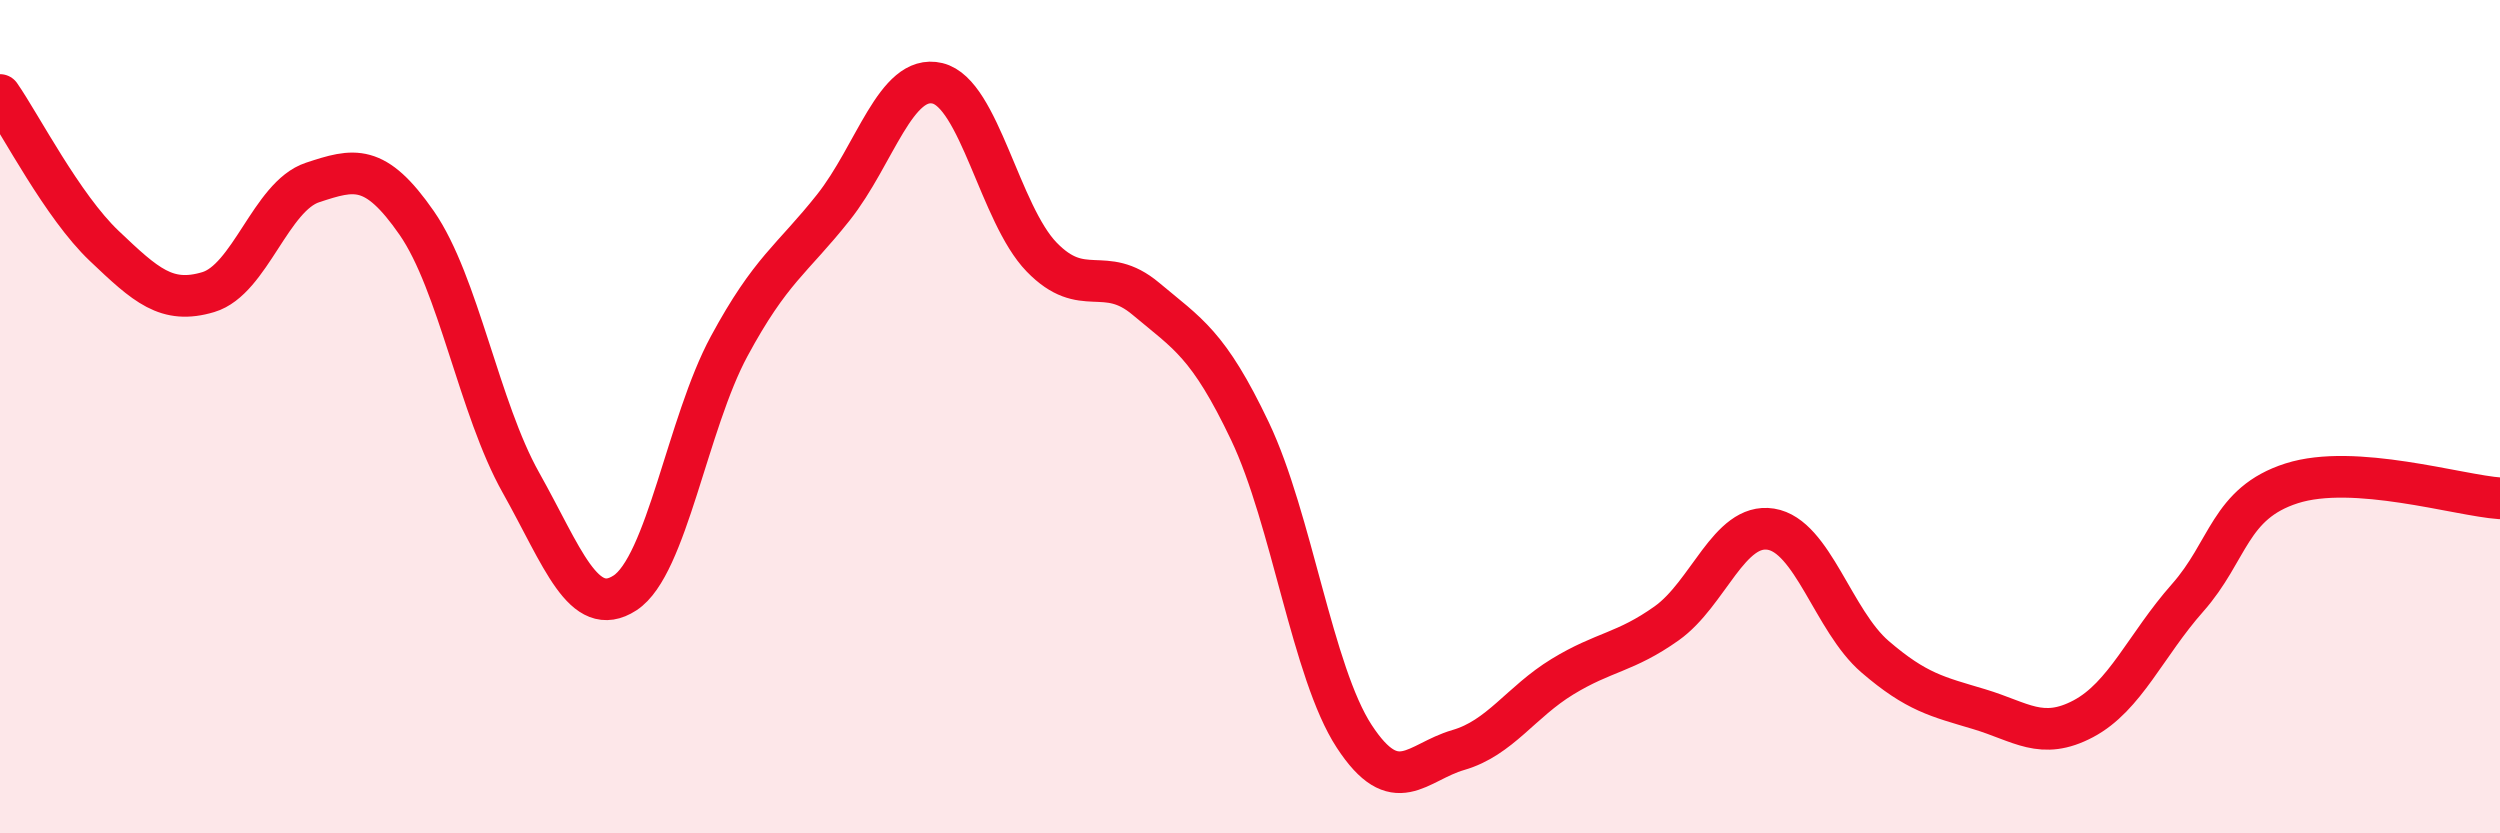
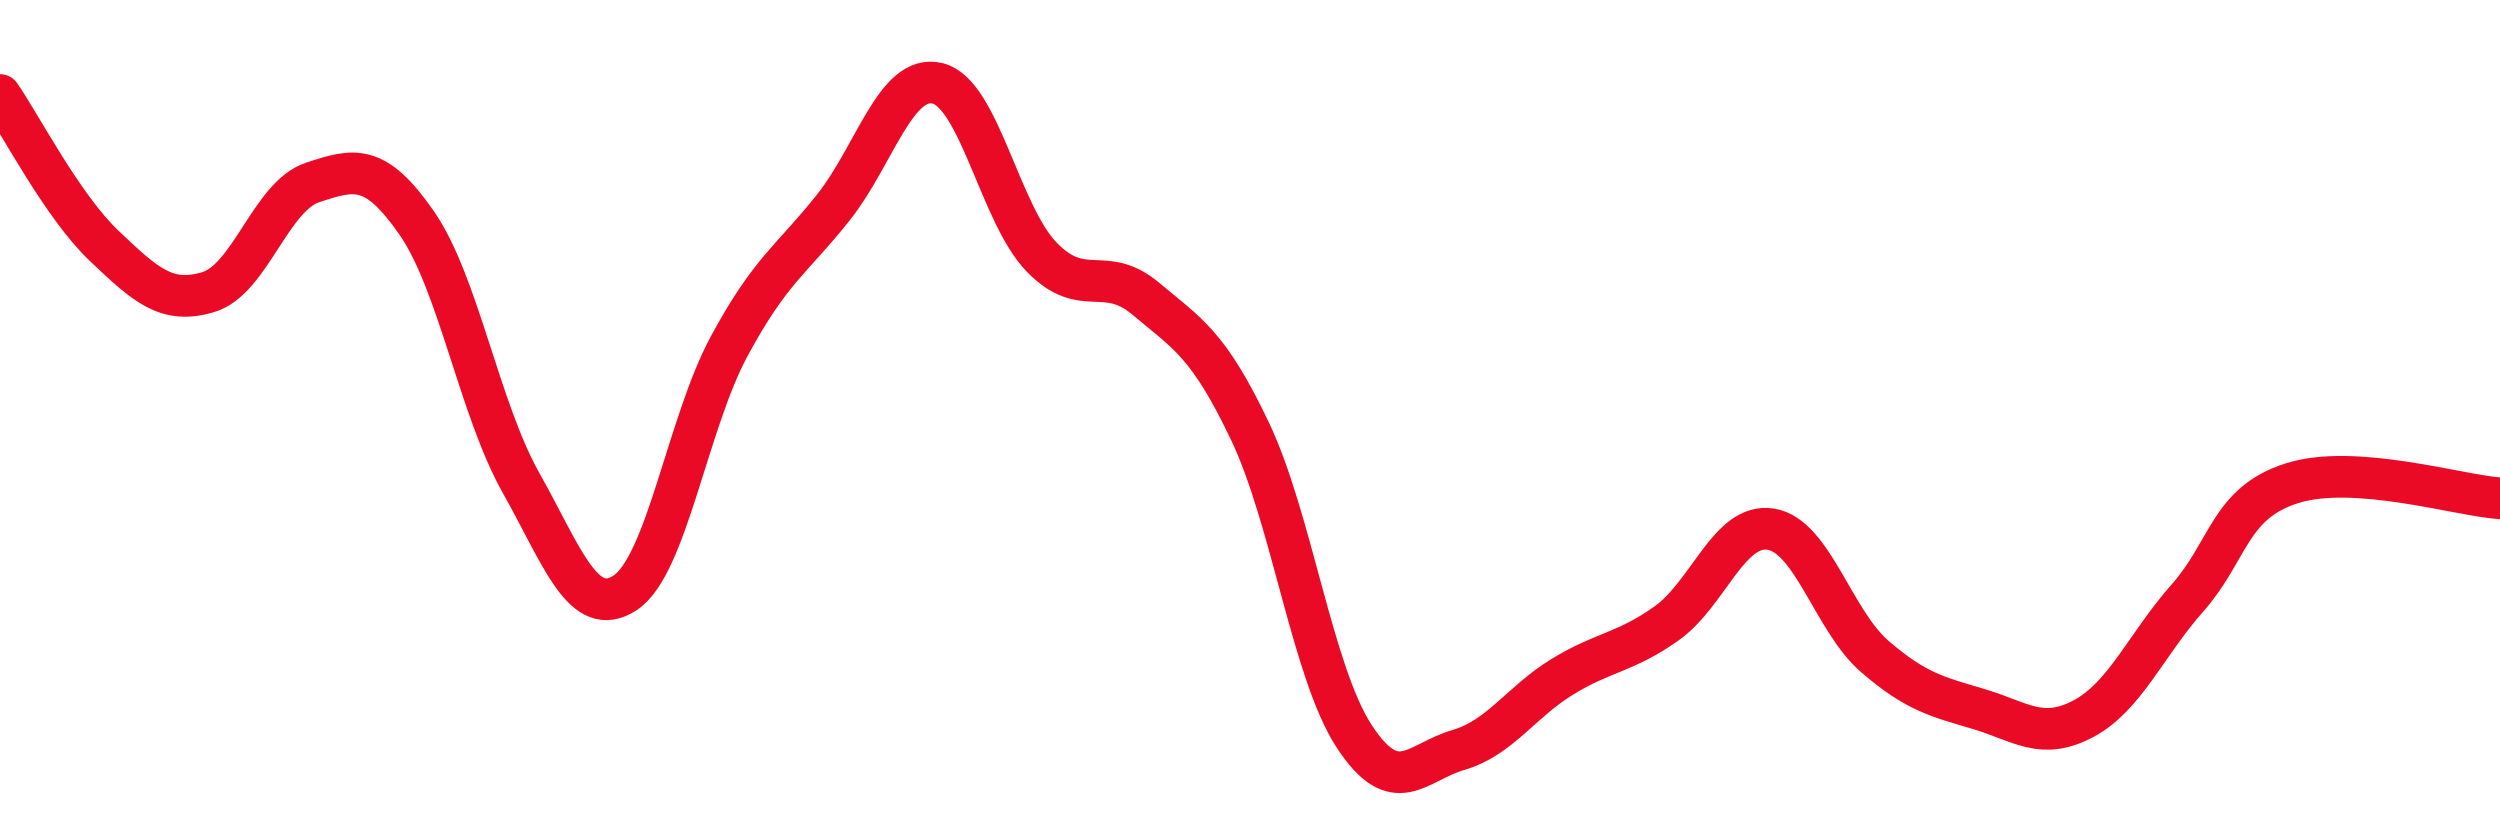
<svg xmlns="http://www.w3.org/2000/svg" width="60" height="20" viewBox="0 0 60 20">
-   <path d="M 0,2.28 C 0.5,3 1.5,4.95 2.5,5.9 C 3.5,6.85 4,7.31 5,7.01 C 6,6.71 6.5,4.71 7.5,4.38 C 8.5,4.05 9,3.91 10,5.35 C 11,6.79 11.5,9.8 12.5,11.58 C 13.5,13.36 14,14.88 15,14.23 C 16,13.58 16.5,10.16 17.5,8.31 C 18.5,6.46 19,6.24 20,4.98 C 21,3.72 21.5,1.76 22.5,2 C 23.5,2.24 24,5.14 25,6.17 C 26,7.2 26.5,6.33 27.5,7.17 C 28.5,8.01 29,8.25 30,10.35 C 31,12.45 31.5,16.14 32.5,17.67 C 33.5,19.2 34,18.29 35,18 C 36,17.71 36.5,16.85 37.5,16.24 C 38.5,15.63 39,15.67 40,14.96 C 41,14.25 41.5,12.54 42.5,12.7 C 43.5,12.86 44,14.9 45,15.76 C 46,16.62 46.5,16.72 47.5,17.02 C 48.5,17.32 49,17.78 50,17.25 C 51,16.72 51.5,15.48 52.5,14.35 C 53.5,13.22 53.5,12.08 55,11.6 C 56.5,11.12 59,11.89 60,11.96L60 20L0 20Z" fill="#EB0A25" opacity="0.1" stroke-linecap="round" stroke-linejoin="round" />
  <path d="M 0,2.28 C 0.5,3 1.5,4.95 2.5,5.9 C 3.5,6.85 4,7.31 5,7.01 C 6,6.71 6.5,4.71 7.5,4.38 C 8.5,4.05 9,3.91 10,5.35 C 11,6.79 11.5,9.8 12.5,11.58 C 13.5,13.36 14,14.88 15,14.23 C 16,13.58 16.5,10.16 17.5,8.31 C 18.5,6.46 19,6.24 20,4.98 C 21,3.72 21.5,1.76 22.5,2 C 23.5,2.24 24,5.14 25,6.17 C 26,7.2 26.5,6.33 27.5,7.17 C 28.5,8.01 29,8.25 30,10.35 C 31,12.45 31.5,16.14 32.5,17.67 C 33.5,19.2 34,18.29 35,18 C 36,17.71 36.5,16.85 37.5,16.24 C 38.5,15.63 39,15.67 40,14.96 C 41,14.25 41.5,12.54 42.5,12.7 C 43.5,12.86 44,14.9 45,15.76 C 46,16.62 46.5,16.72 47.5,17.02 C 48.5,17.32 49,17.78 50,17.25 C 51,16.72 51.5,15.48 52.5,14.35 C 53.5,13.22 53.5,12.08 55,11.6 C 56.5,11.12 59,11.89 60,11.96" stroke="#EB0A25" stroke-width="1" fill="none" stroke-linecap="round" stroke-linejoin="round" />
</svg>